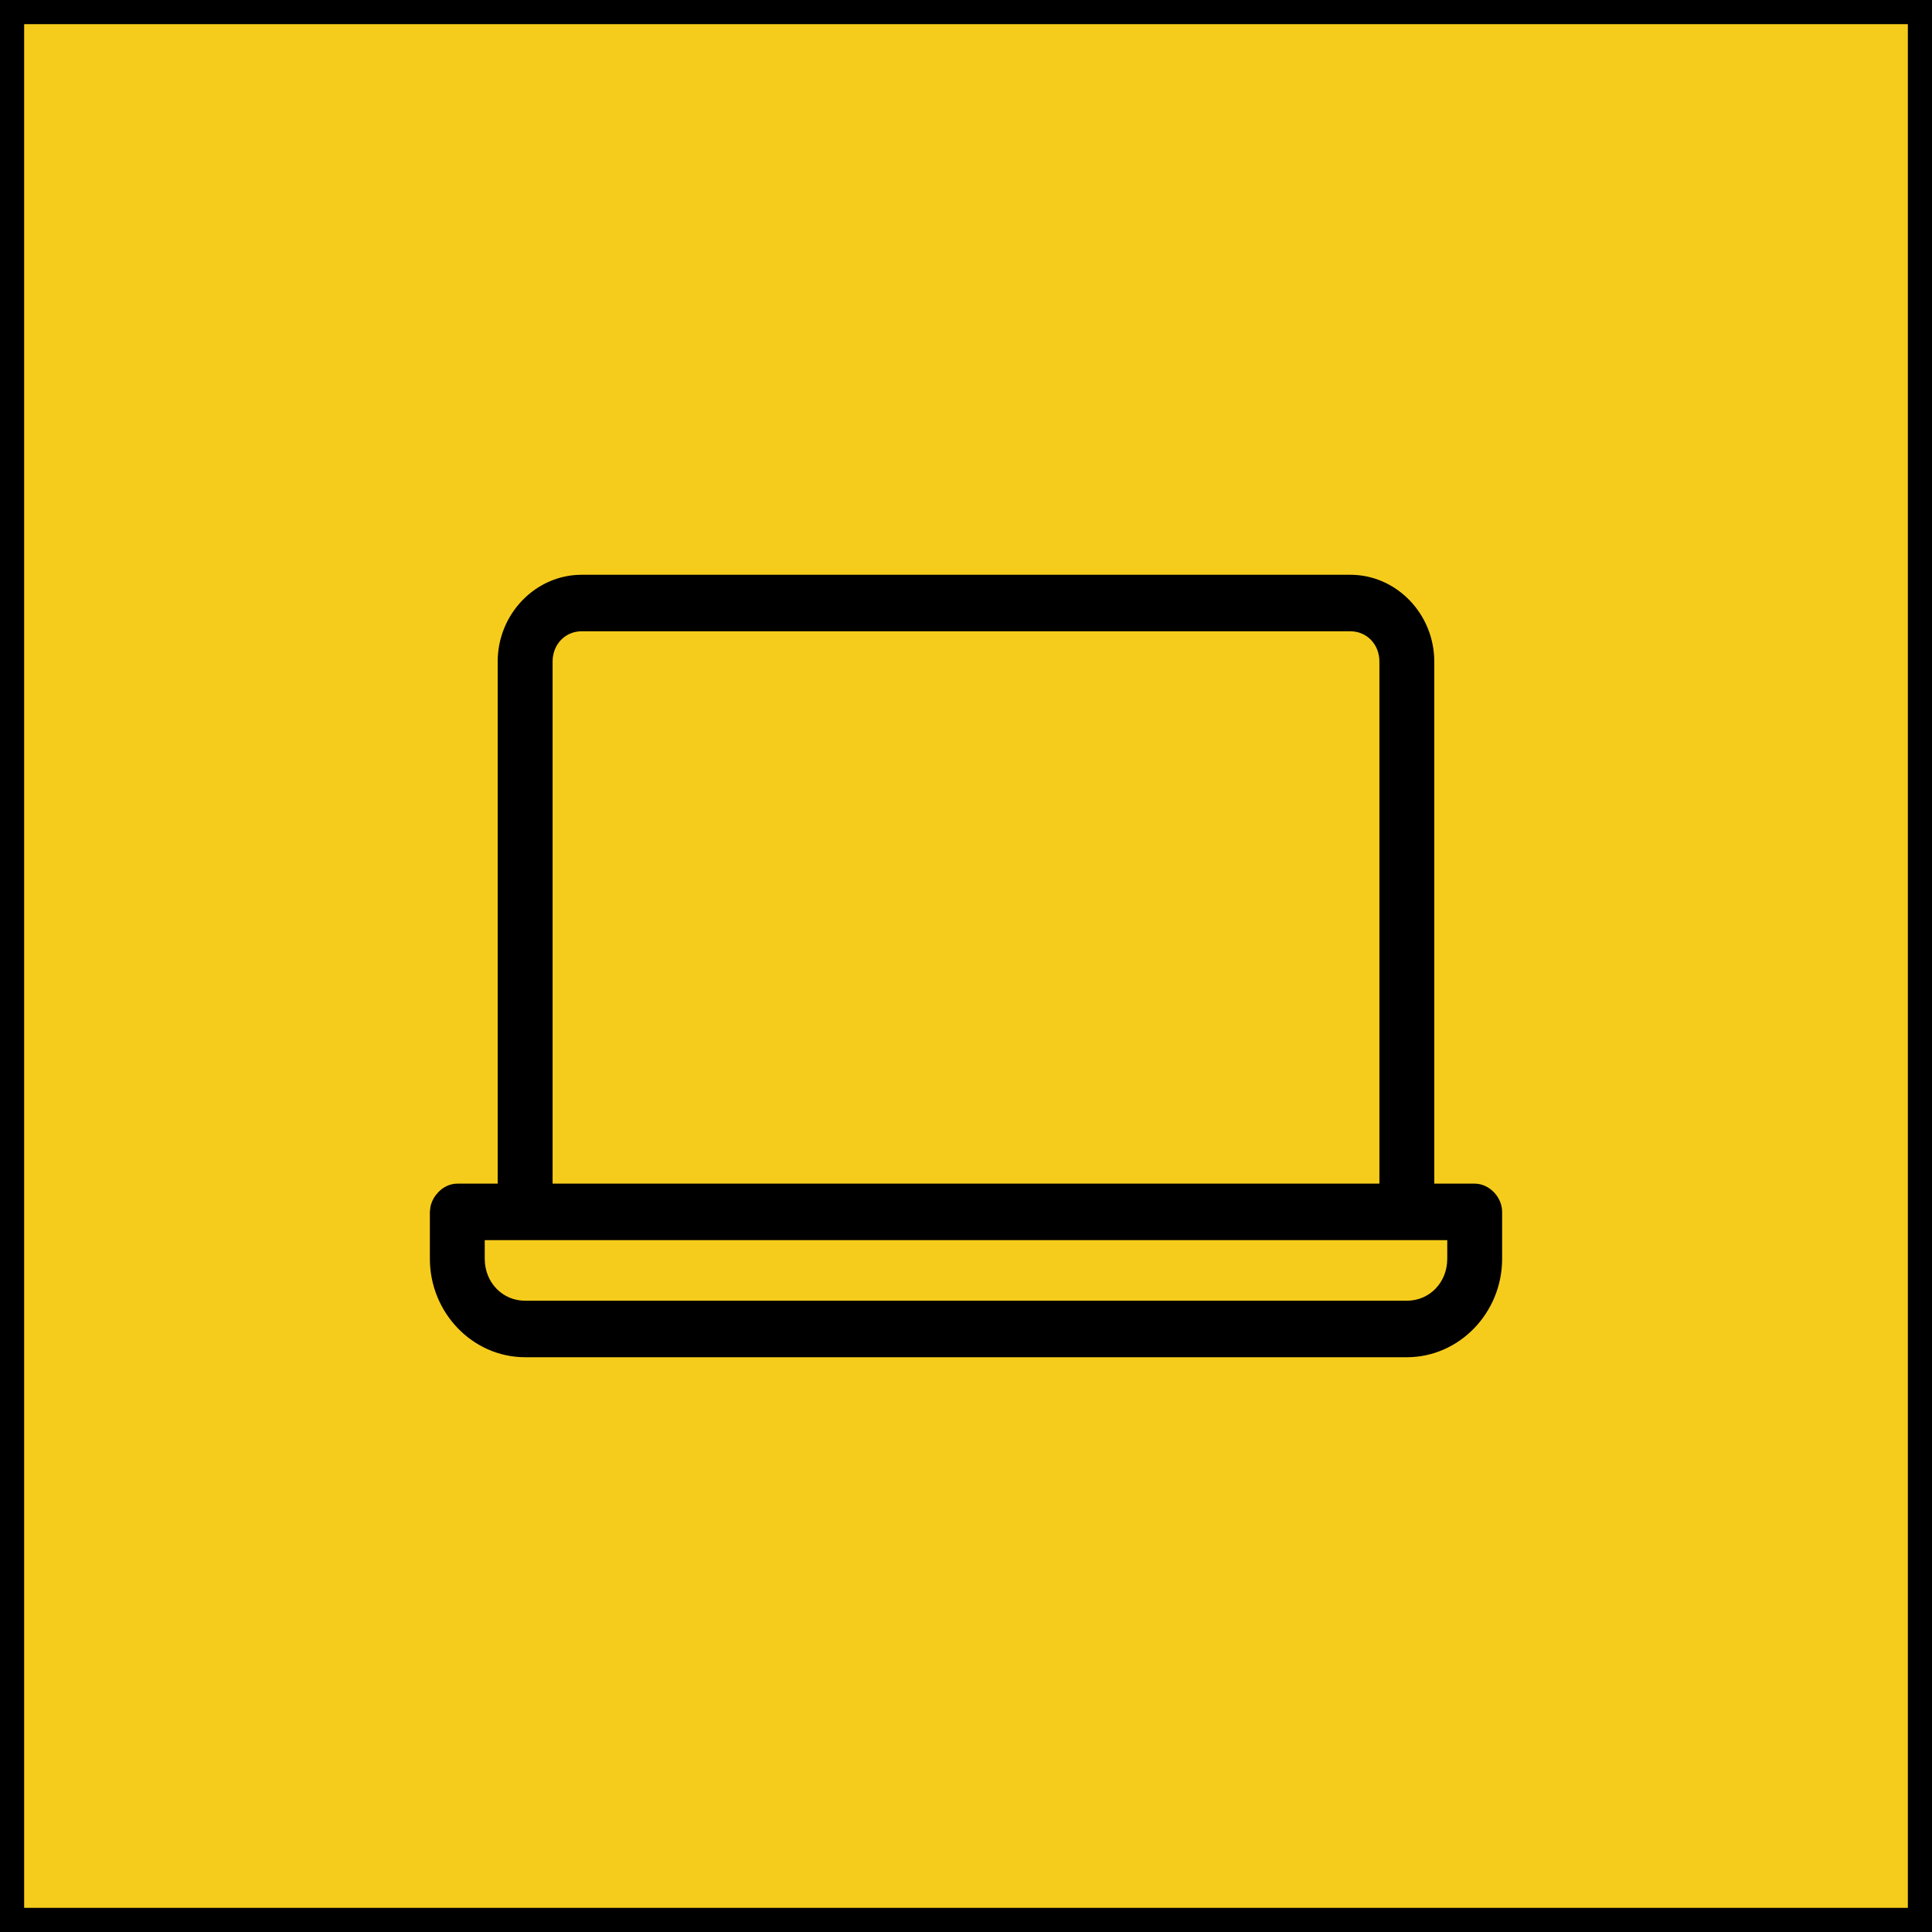
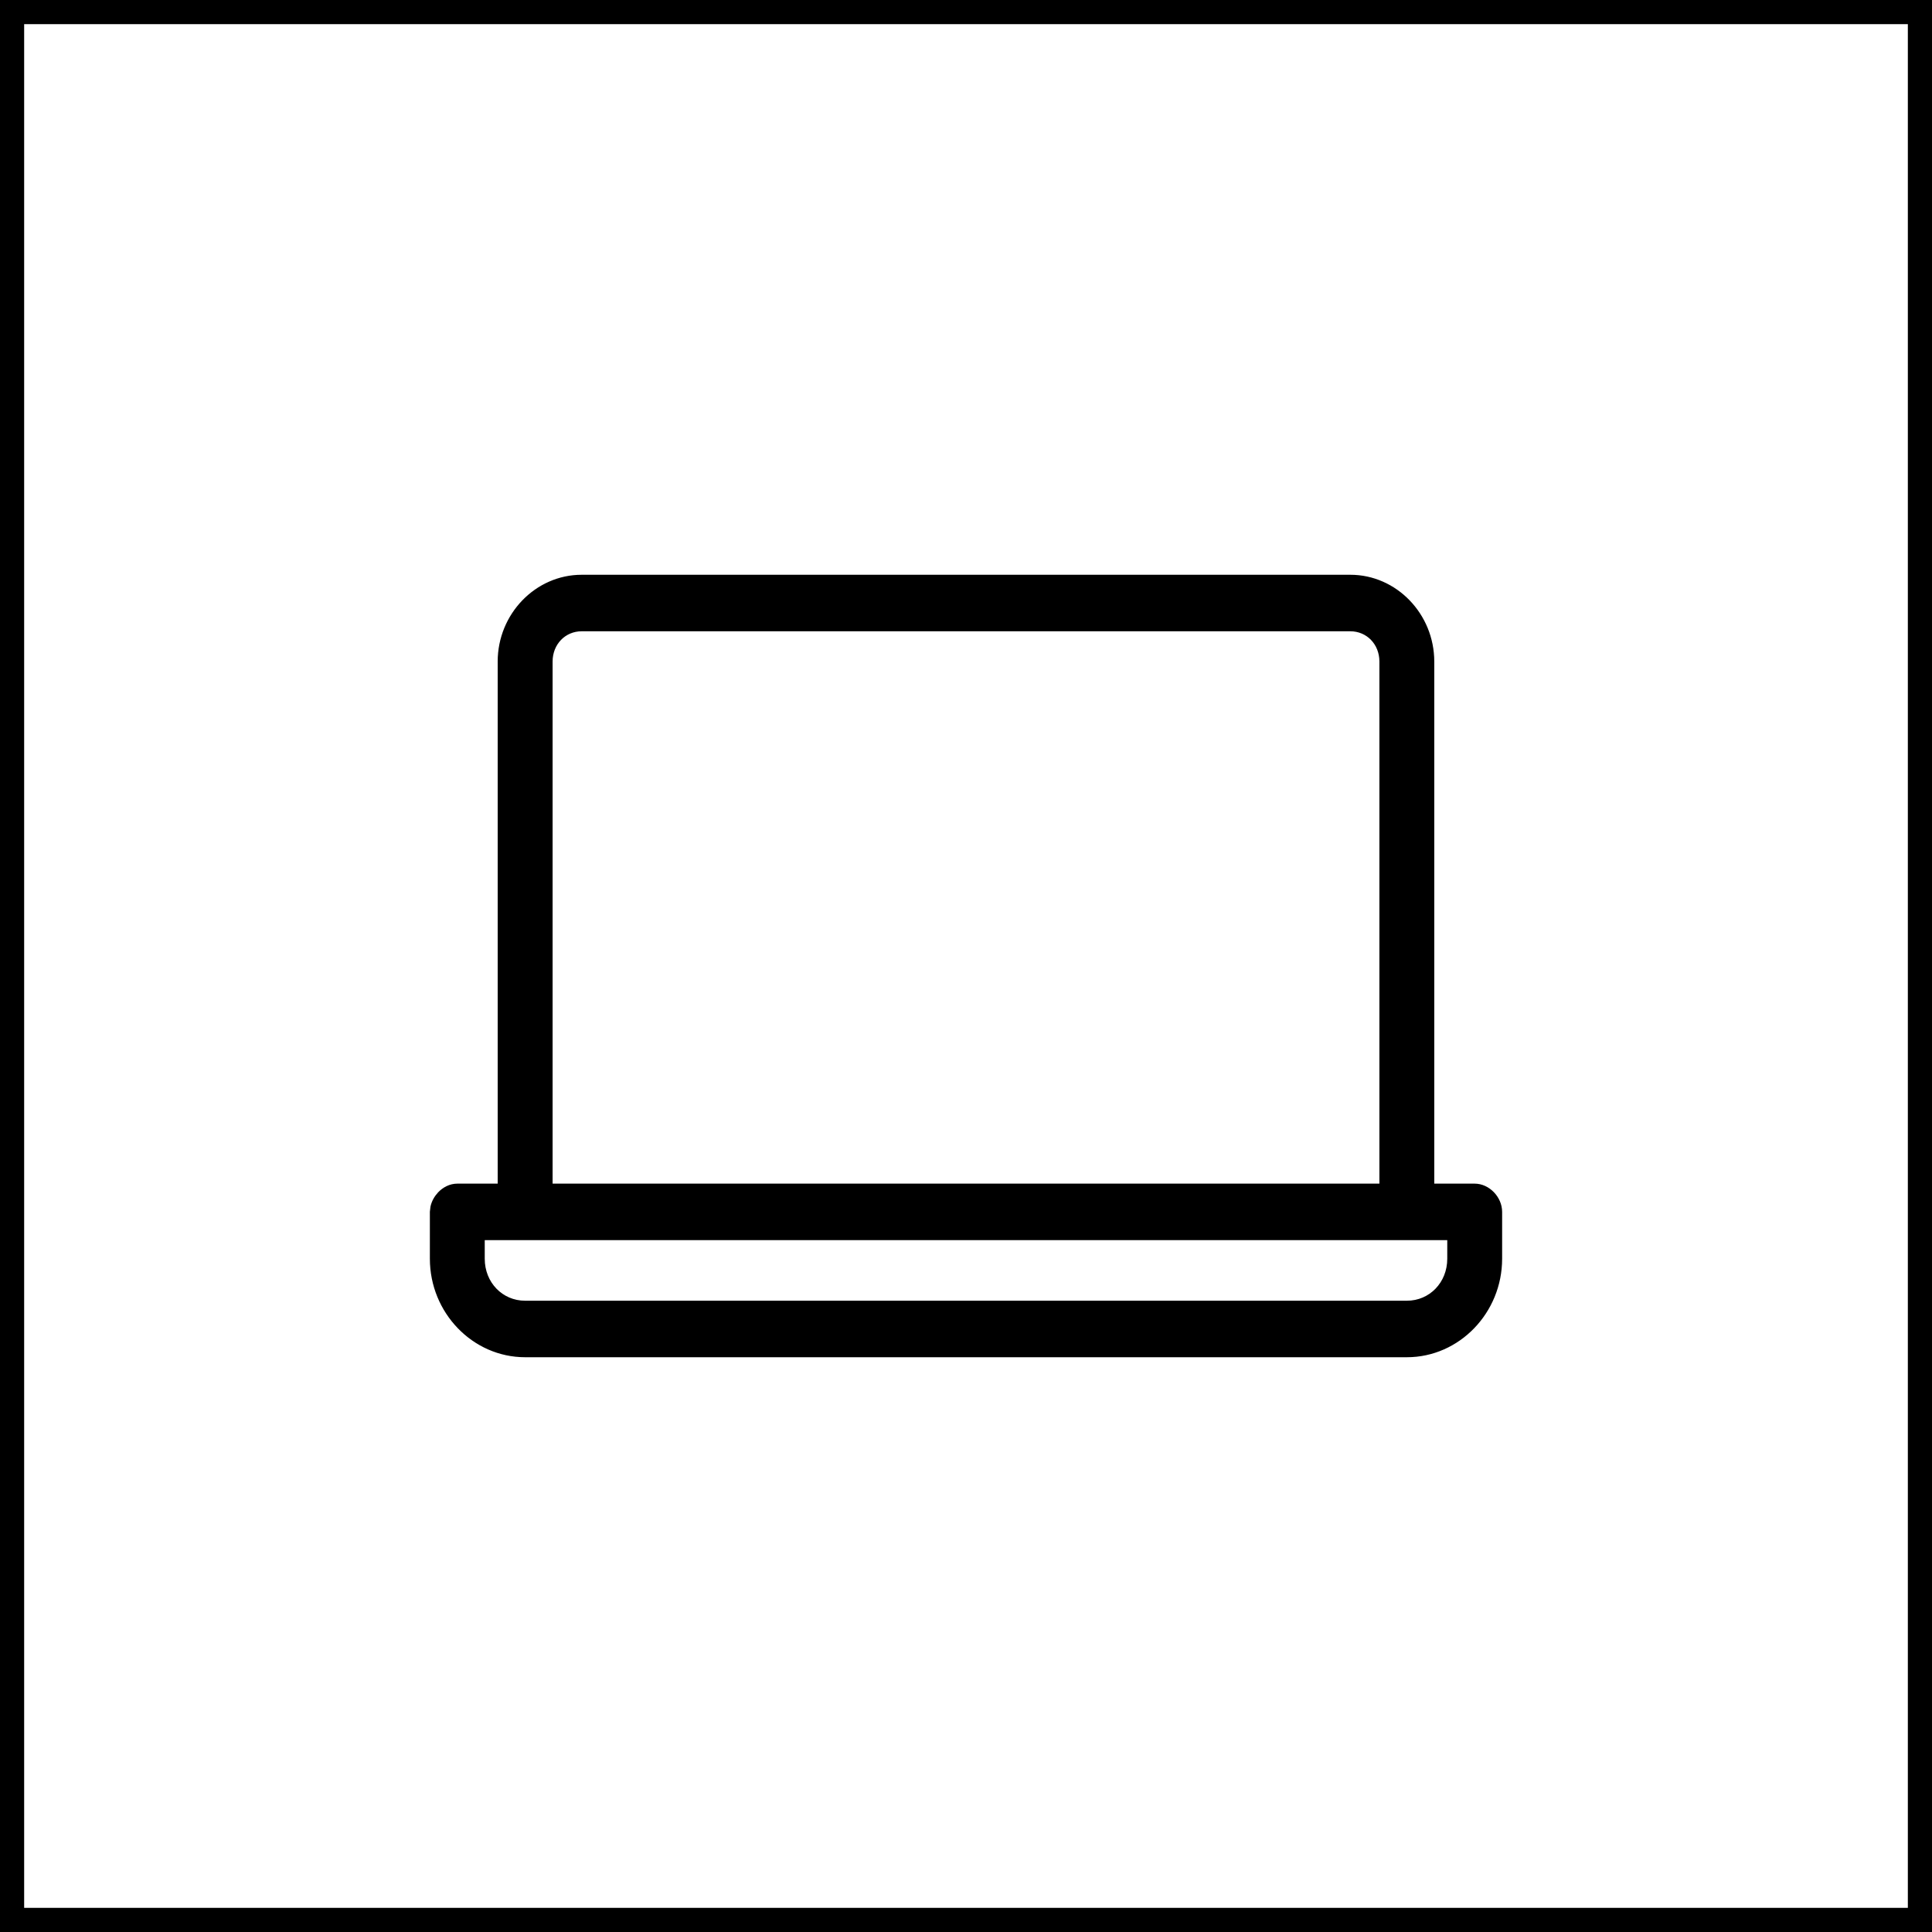
<svg xmlns="http://www.w3.org/2000/svg" width="40" height="40" viewBox="0 0 40 40" fill="none">
-   <path d="M39.75 0.25V39.75H0.25V0.25H39.75Z" fill="#F6CC1C" />
  <path d="M39.75 0.25V39.75H0.25V0.25H39.75Z" stroke="black" stroke-width="0.5" />
  <path d="M27.957 11.95C28.886 11.95 29.645 12.74 29.645 13.697V24.556H30.532C30.806 24.556 31.05 24.811 31.05 25.091V26.061C31.05 27.152 30.186 28.05 29.128 28.05H10.872C9.814 28.05 8.95 27.152 8.95 26.061V25.091L8.962 24.989C8.984 24.89 9.036 24.797 9.105 24.723C9.198 24.624 9.327 24.556 9.468 24.556H10.354V13.697C10.354 12.74 11.114 11.95 12.043 11.95H27.957ZM9.986 26.061C9.986 26.58 10.375 26.98 10.872 26.98H29.128C29.625 26.98 30.014 26.58 30.014 26.061V25.626H9.986V26.061ZM12.043 13.02C11.675 13.02 11.391 13.312 11.391 13.697V24.556H28.609V13.697C28.609 13.312 28.325 13.02 27.957 13.02H12.043Z" fill="black" stroke="black" stroke-width="0.1" />
</svg>